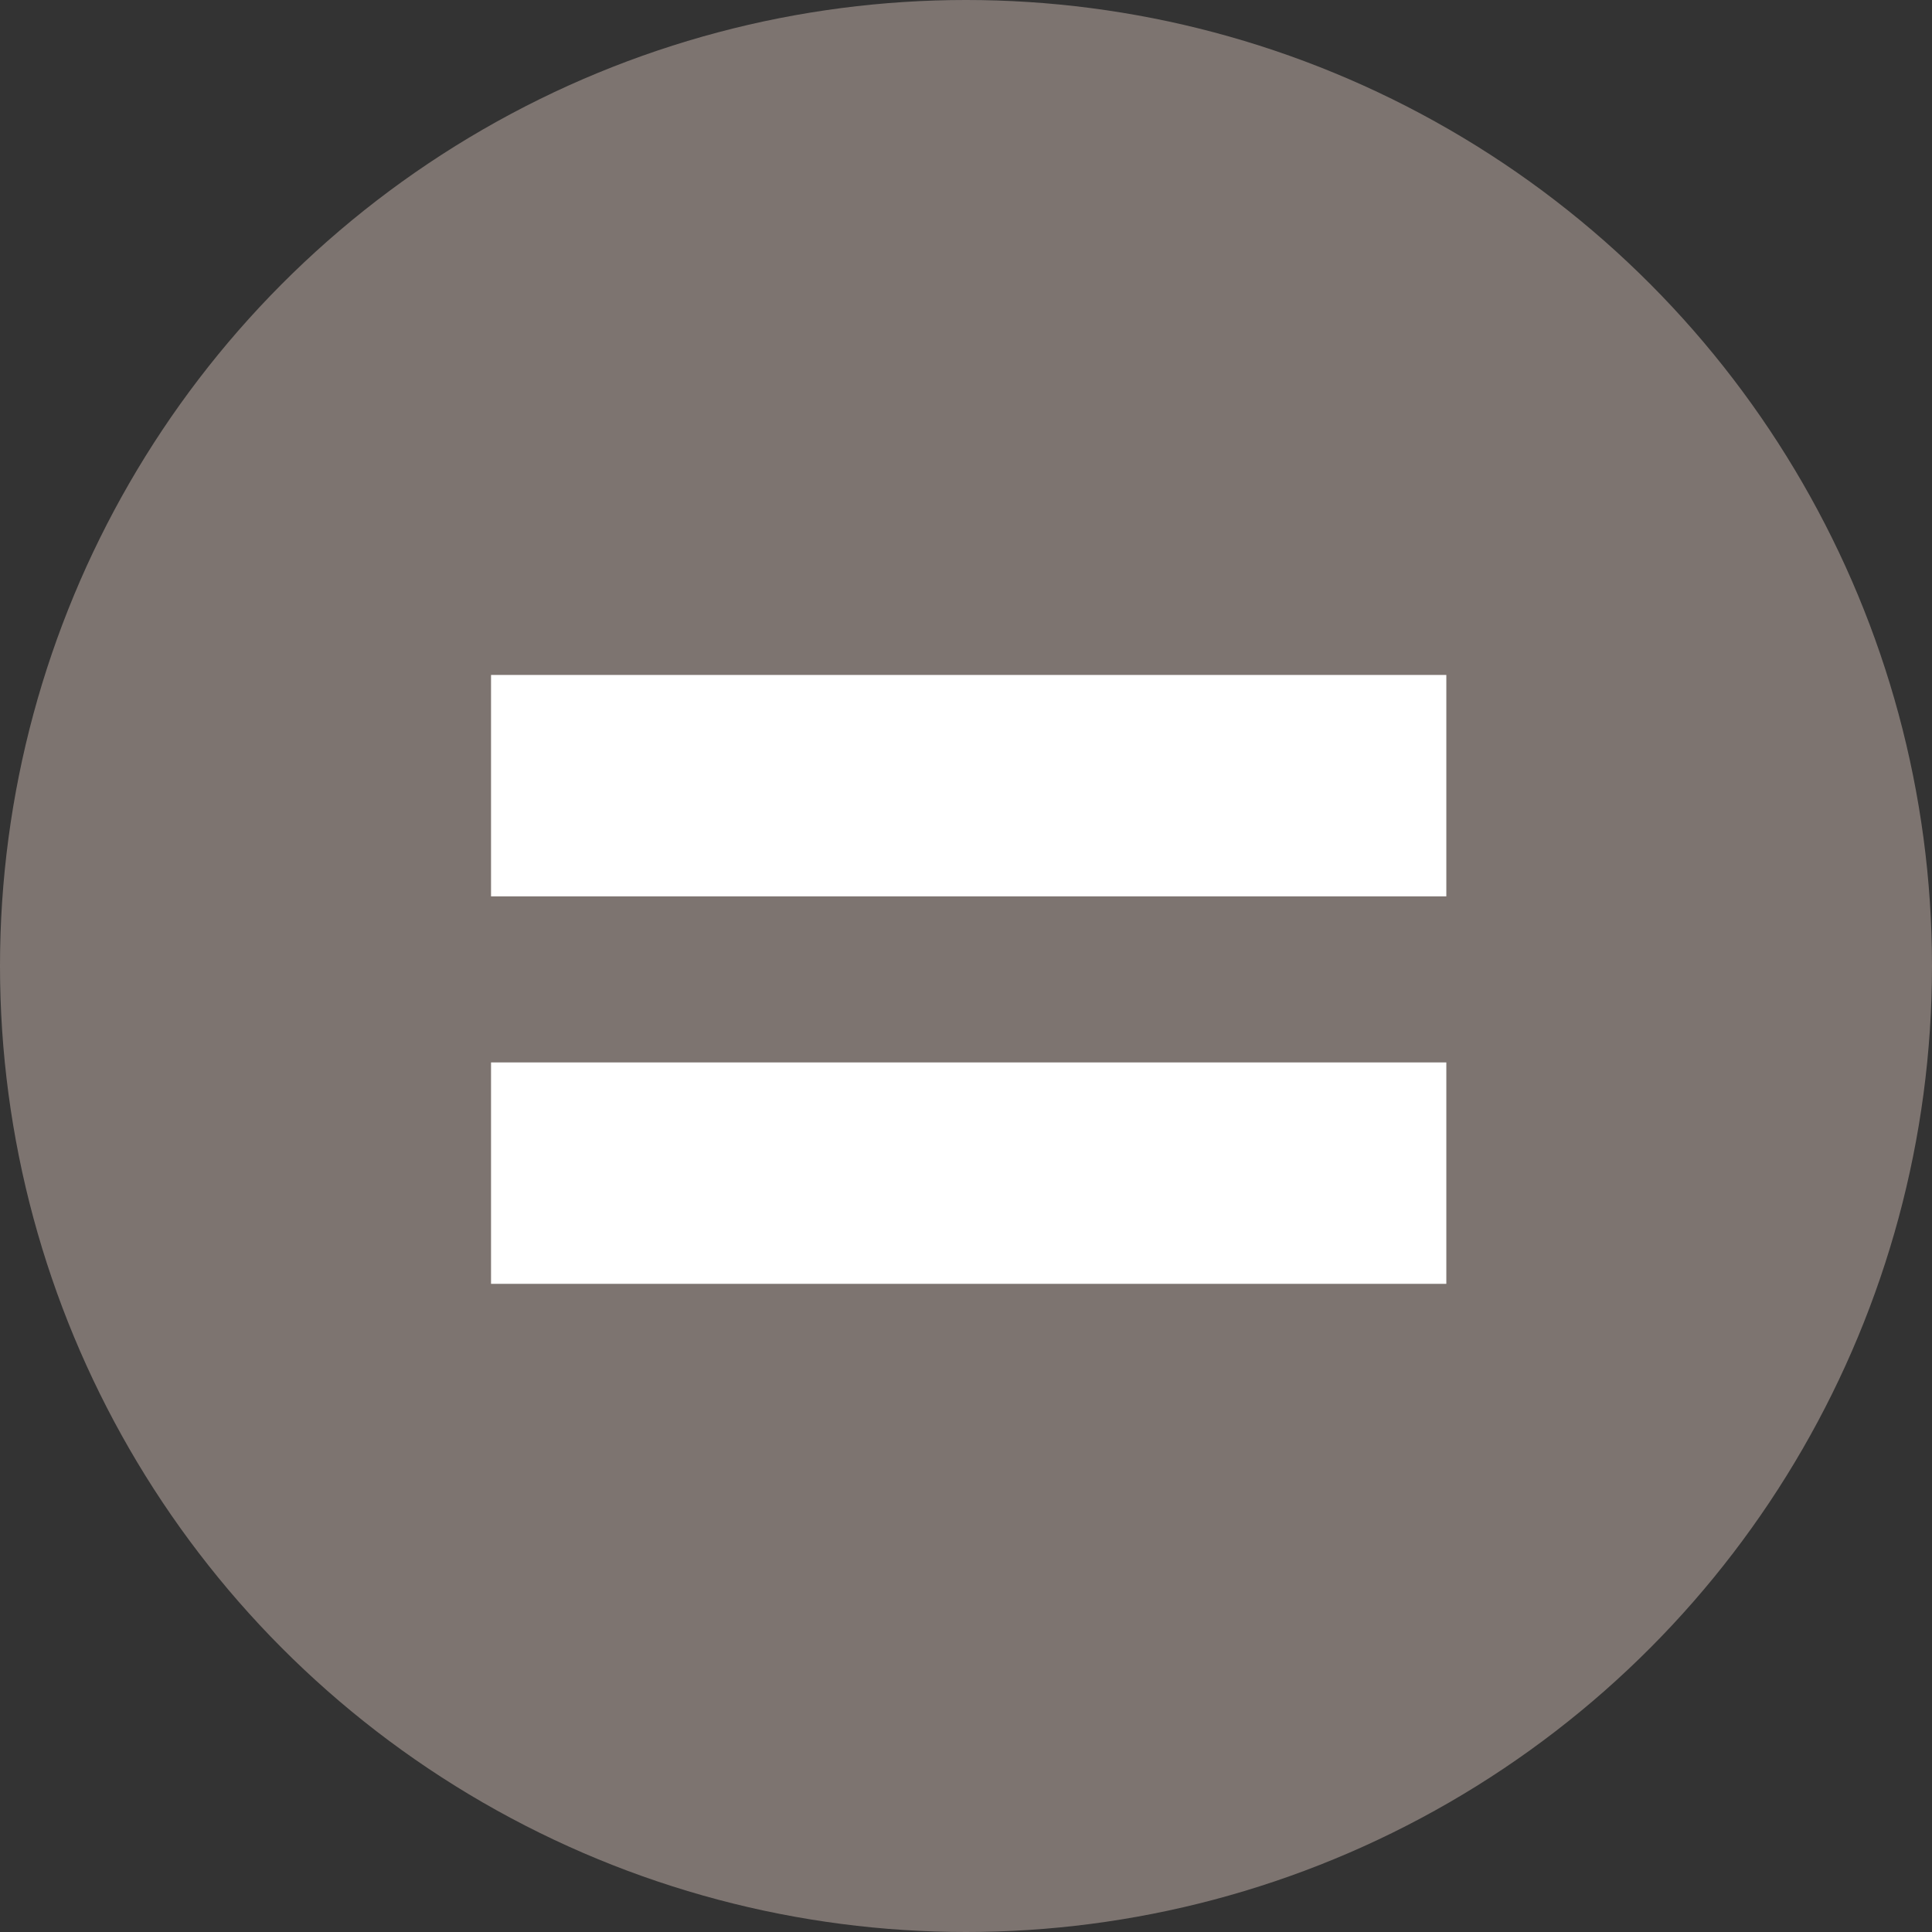
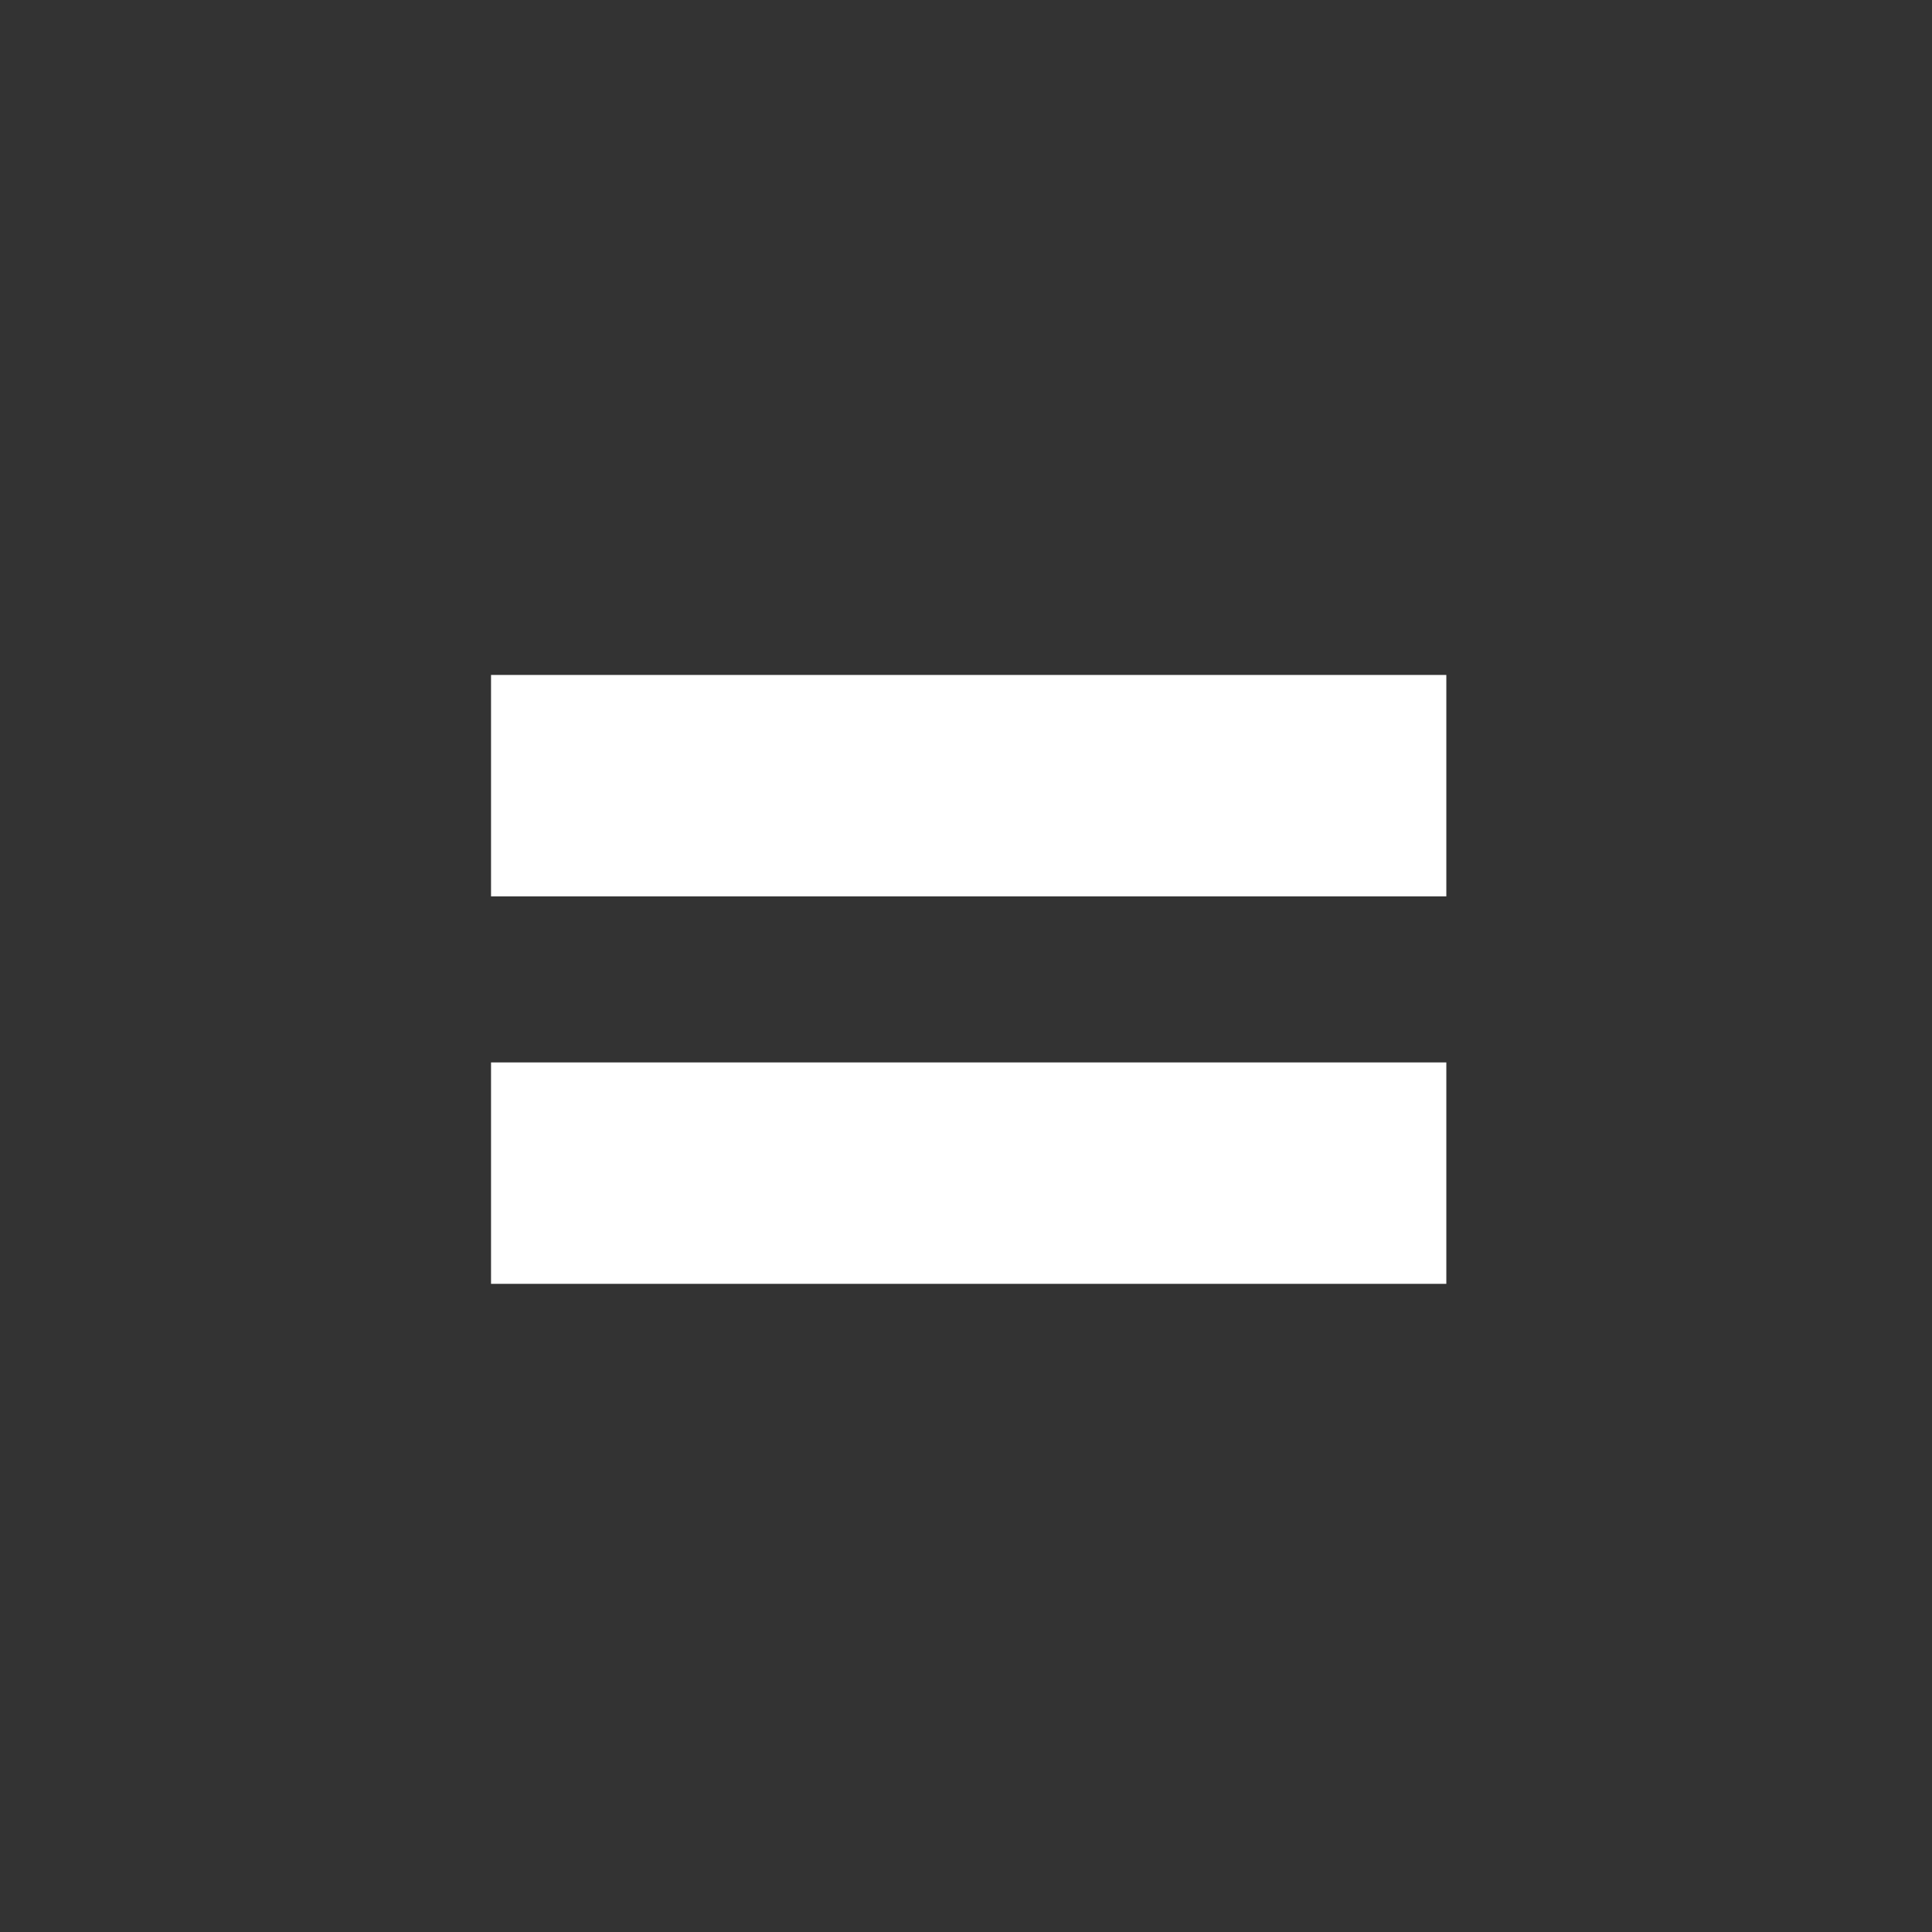
<svg xmlns="http://www.w3.org/2000/svg" version="1.1" id="Layer_1" x="0" y="0" viewBox="0 0 108.2 108.2" style="enable-background:new 0 0 108.2 108.2" xml:space="preserve">
  <rect x="0" y="0" width="108.2" height="108.2" fill="#333333" stroke="none" />
  <style>.st0{fill:#231f20;stroke:#231f20;stroke-width:4px;stroke-miterlimit:10}.st1{fill:none;stroke:#fff;stroke-width:3px}.st2{fill:#fff;stroke:#231f20;stroke-width:4px;stroke-miterlimit:10}.st3{fill:none;stroke:#353435;stroke-width:3px}.st4{fill:#d0d2d3}.st7{fill:#ec712e}.st8{fill:#fff;stroke:#231f20;stroke-miterlimit:10}.st9{fill:#fff;stroke:#7d7470;stroke-miterlimit:10}.st10{fill:none;stroke:#ec712e;stroke-width:2px;stroke-miterlimit:10}.st11{fill:#4c7b91}</style>
-   <circle cx="54.1" cy="54.1" r="54.1" style="fill:#7d7470" />
  <path d="M27.5 37.8H81v12.4H27.5V37.8zm0 21.7H81v12.4H27.5V59.5z" style="fill:#fff" />
</svg>